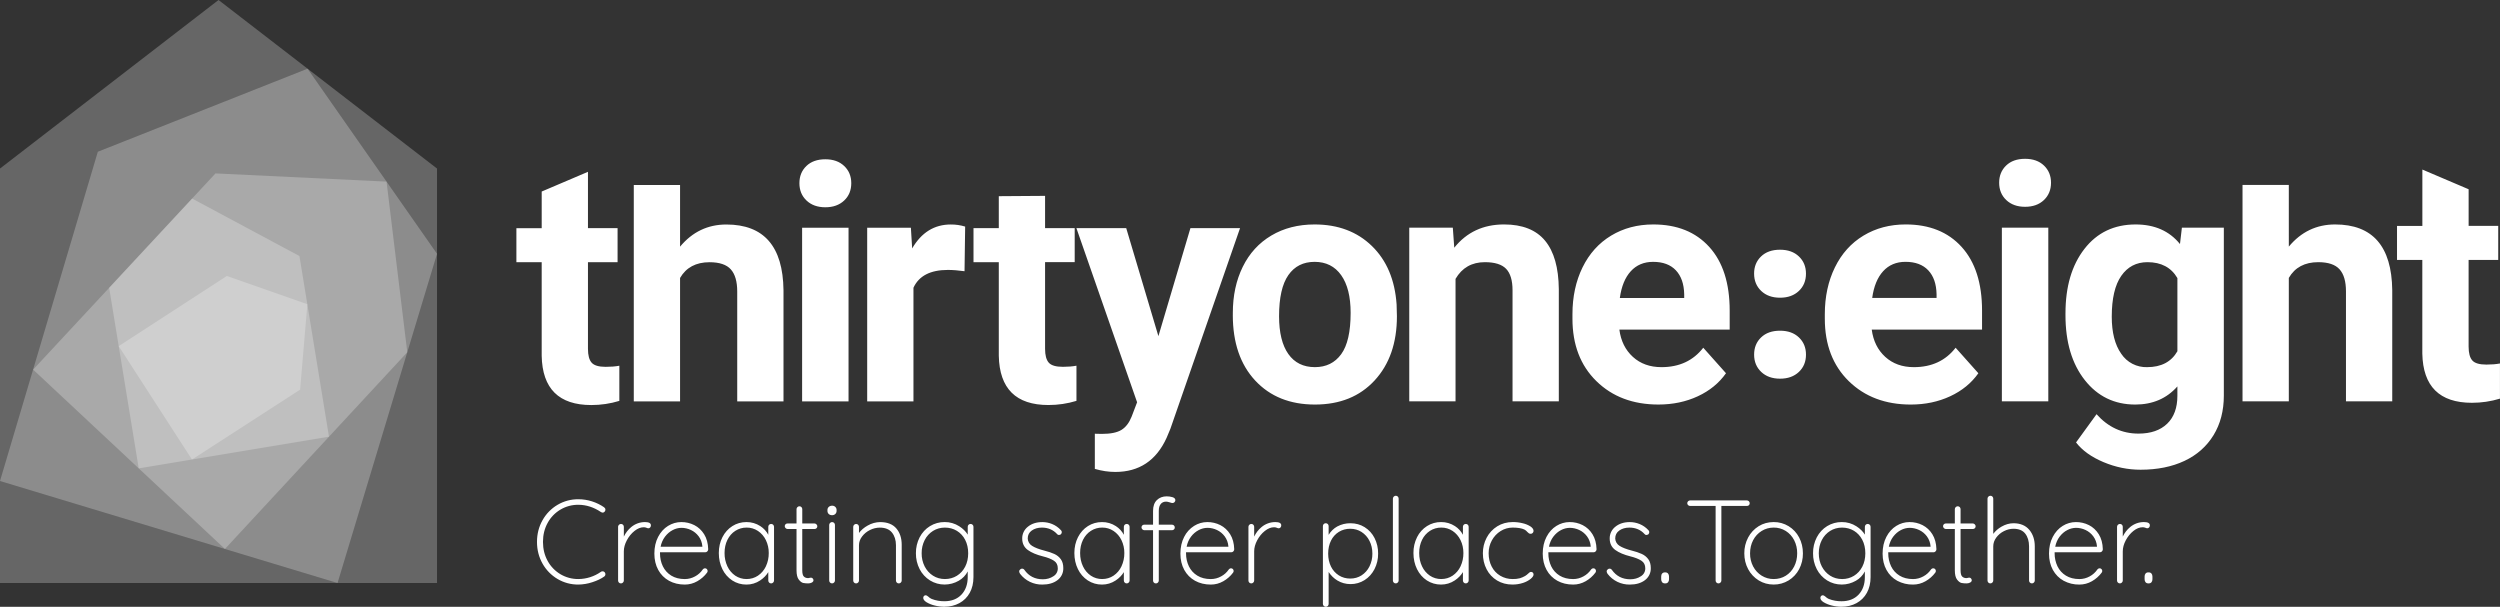
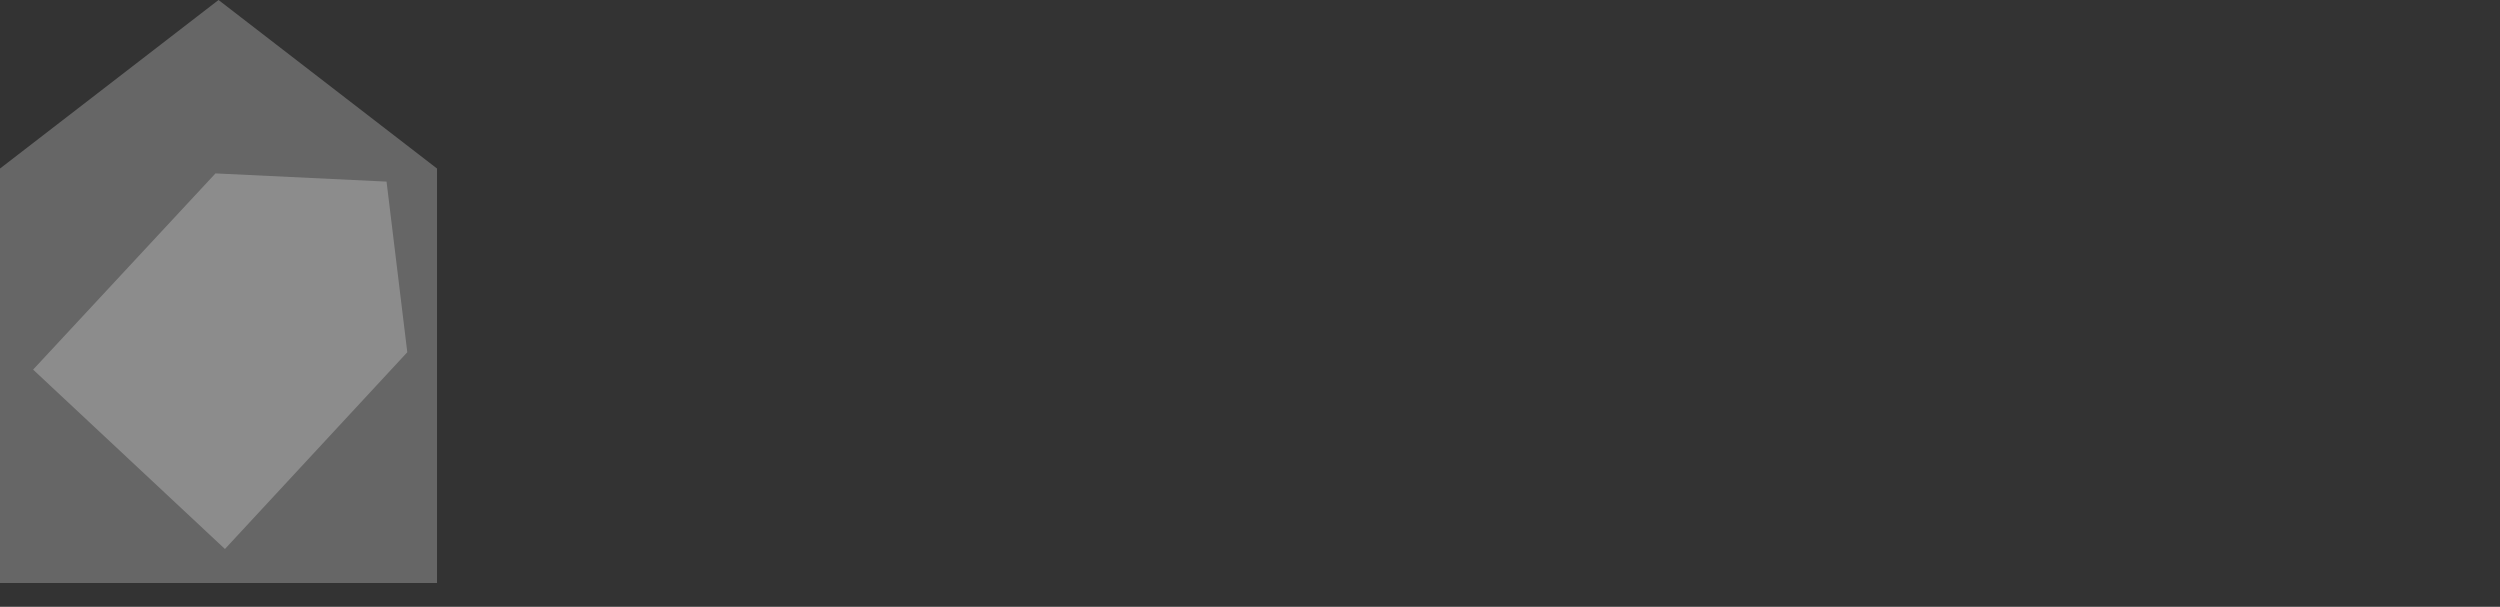
<svg xmlns="http://www.w3.org/2000/svg" width="206" height="50" viewBox="0 0 206 50" fill="none">
  <rect x="0" y="0" width="206" height="50" fill="#333333" stroke="none" />
  <path d="M0 13.888L18.006 0L36.01 13.888V48.04H0V13.888Z" fill="white" fill-opacity="0.25" />
-   <path d="M25.344 5.661L8.062 12.504L0 39.635L27.813 48.04L36.01 20.914L25.344 5.661Z" fill="white" fill-opacity="0.25" />
  <path d="M31.851 14.965L17.756 14.289L2.729 30.456L18.535 45.236L33.56 29.024L31.851 14.965Z" fill="white" fill-opacity="0.25" />
-   <path d="M15.829 16.359L8.994 23.712L11.43 38.593L27.109 35.982L24.675 21.098L15.828 16.358" fill="white" fill-opacity="0.25" />
-   <path d="M25.326 25.068L18.691 22.741L9.783 28.521L15.819 37.864L24.729 32.105L25.327 25.069" fill="white" fill-opacity="0.25" />
-   <path fill-rule="evenodd" clip-rule="evenodd" d="M165.304 13.641C164.921 14.011 164.73 14.484 164.73 15.056C164.73 15.638 164.926 16.115 165.317 16.485C165.708 16.855 166.225 17.04 166.867 17.04C167.509 17.04 168.028 16.856 168.418 16.485C168.808 16.114 169.004 15.638 169.004 15.056C169.004 14.484 168.81 14.011 168.424 13.641C168.038 13.271 167.518 13.086 166.868 13.086C166.208 13.086 165.687 13.271 165.304 13.641ZM164.954 18.76V33.071H168.78V18.76H164.954ZM203.716 29.698C203.918 29.928 204.305 30.042 204.877 30.042C205.3 30.042 205.674 30.012 205.997 29.95V32.847C205.25 33.076 204.48 33.19 203.689 33.19C201.015 33.19 199.652 31.837 199.599 29.13V21.419H197.514V18.615H199.603V13.971L203.415 15.595V18.614H205.854V21.418H203.413V28.561C203.413 29.09 203.514 29.468 203.716 29.698ZM152.337 31.404C153.651 32.691 155.357 33.335 157.449 33.335C158.637 33.335 159.719 33.107 160.695 32.653C161.671 32.199 162.445 31.566 163.017 30.755L161.143 28.653C160.317 29.72 159.169 30.253 157.7 30.253C156.751 30.253 155.965 29.972 155.345 29.407C154.725 28.842 154.353 28.092 154.231 27.157H163.321V25.597C163.321 23.331 162.759 21.581 161.638 20.346C160.517 19.111 158.98 18.494 157.027 18.494C155.726 18.494 154.567 18.801 153.551 19.414C152.535 20.027 151.75 20.899 151.196 22.032C150.642 23.165 150.365 24.451 150.365 25.887V26.258C150.365 28.401 151.023 30.117 152.337 31.404ZM155.173 22.346C155.643 21.832 156.257 21.575 157.014 21.575C157.822 21.575 158.447 21.808 158.887 22.273C159.327 22.738 159.555 23.395 159.573 24.246V24.552H154.269C154.401 23.594 154.703 22.86 155.173 22.346ZM171.759 20.506C170.717 21.846 170.196 23.614 170.196 25.81L170.195 25.809V25.968C170.195 28.19 170.726 29.973 171.785 31.318C172.844 32.663 174.232 33.335 175.947 33.335C177.38 33.335 178.537 32.837 179.417 31.84V32.607C179.417 33.603 179.137 34.372 178.573 34.915C178.009 35.458 177.222 35.729 176.211 35.729C174.856 35.729 173.705 35.195 172.755 34.129L171.066 36.457C171.576 37.118 172.328 37.658 173.322 38.077C174.316 38.496 175.336 38.705 176.383 38.705C177.763 38.705 178.969 38.462 179.998 37.978C181.027 37.494 181.825 36.788 182.393 35.862C182.961 34.936 183.244 33.848 183.244 32.595V18.76H179.788L179.63 20.109C178.759 19.033 177.541 18.495 175.975 18.495C174.207 18.495 172.801 19.166 171.759 20.506ZM174.787 29.147C174.268 28.409 174.009 27.392 174.009 26.094C174.009 24.602 174.27 23.481 174.793 22.73C175.316 21.979 176.035 21.603 176.95 21.603C178.085 21.603 178.907 22.041 179.418 22.915V28.942C178.916 29.816 178.085 30.253 176.924 30.253C176.503 30.266 176.086 30.172 175.712 29.978C175.338 29.785 175.02 29.498 174.787 29.147ZM192.411 18.495C190.881 18.495 189.61 19.104 188.599 20.32L188.598 15.241H184.784V33.071H188.598V22.9C189.099 22.036 189.909 21.603 191.026 21.603C191.843 21.603 192.428 21.799 192.78 22.192C193.132 22.585 193.308 23.19 193.308 24.011V33.071H197.121V23.905C197.077 20.299 195.507 18.495 192.411 18.495ZM144.539 29.22C144.539 29.801 144.735 30.278 145.126 30.648C145.517 31.018 146.034 31.203 146.677 31.203C147.32 31.203 147.835 31.018 148.227 30.648C148.619 30.278 148.813 29.801 148.813 29.22C148.813 28.647 148.62 28.175 148.232 27.805C147.844 27.435 147.326 27.25 146.676 27.25C146.016 27.25 145.496 27.435 145.112 27.805C144.728 28.175 144.539 28.648 144.539 29.22ZM144.538 22.547C144.538 23.129 144.734 23.605 145.125 23.976C145.516 24.347 146.033 24.531 146.676 24.531C147.319 24.531 147.834 24.346 148.226 23.976C148.618 23.606 148.812 23.129 148.812 22.547C148.812 21.974 148.619 21.502 148.231 21.132C147.843 20.762 147.325 20.577 146.675 20.577C146.015 20.577 145.495 20.762 145.111 21.132C144.727 21.502 144.537 21.975 144.537 22.547H144.538ZM136.654 33.334C137.841 33.334 138.923 33.107 139.9 32.653C140.877 32.199 141.65 31.566 142.222 30.755L140.348 28.653C139.522 29.719 138.374 30.253 136.905 30.253C135.955 30.253 135.17 29.972 134.55 29.407C133.93 28.842 133.558 28.093 133.436 27.158H142.526V25.598C142.526 23.332 141.964 21.582 140.843 20.347C139.722 19.112 138.185 18.495 136.232 18.495C134.93 18.495 133.771 18.802 132.756 19.415C131.741 20.028 130.955 20.901 130.401 22.033C129.847 23.165 129.57 24.452 129.57 25.889V26.259C129.57 28.402 130.227 30.117 131.542 31.405C132.857 32.693 134.562 33.334 136.654 33.334ZM136.219 21.577C137.028 21.577 137.652 21.809 138.092 22.275C138.532 22.741 138.761 23.397 138.778 24.248V24.554H133.474C133.606 23.597 133.907 22.862 134.378 22.348C134.849 21.834 135.462 21.577 136.218 21.577H136.219ZM116.123 18.76V33.071H119.936V22.979C120.472 22.062 121.278 21.603 122.351 21.603C123.168 21.603 123.754 21.786 124.105 22.152C124.456 22.518 124.633 23.107 124.633 23.917V33.07H128.446V23.825C128.429 22.052 128.05 20.721 127.312 19.831C126.574 18.941 125.447 18.494 123.934 18.494C122.219 18.494 120.851 19.134 119.831 20.412L119.712 18.759L116.123 18.76ZM101.583 25.956C101.583 28.23 102.196 30.029 103.423 31.351C104.65 32.673 106.292 33.335 108.351 33.335C110.41 33.335 112.05 32.672 113.272 31.345C114.494 30.018 115.106 28.256 115.106 26.061L115.08 25.083C114.939 23.054 114.26 21.45 113.042 20.268C111.824 19.086 110.251 18.495 108.326 18.495C106.971 18.495 105.781 18.8 104.757 19.408C103.733 20.016 102.947 20.876 102.402 21.988C101.857 23.1 101.585 24.364 101.585 25.784V25.956H101.583ZM105.395 26.055C105.395 24.527 105.65 23.399 106.16 22.669C106.67 21.939 107.391 21.577 108.324 21.577C109.265 21.577 109.995 21.944 110.514 22.676C111.033 23.408 111.292 24.443 111.292 25.776C111.292 27.339 111.032 28.476 110.514 29.186C109.996 29.896 109.274 30.252 108.35 30.252C107.4 30.252 106.67 29.893 106.16 29.172C105.65 28.451 105.395 27.413 105.395 26.053V26.055ZM92.8 18.797H88.696L93.697 33.147L93.248 34.324C93.046 34.835 92.767 35.201 92.41 35.422C92.053 35.643 91.515 35.753 90.794 35.753L90.214 35.74V38.637C90.786 38.804 91.349 38.888 91.903 38.888C93.865 38.888 95.272 37.953 96.125 36.084L96.441 35.33L102.18 18.798H98.091L95.452 27.699L92.8 18.797ZM82.301 16.166V18.799H80.216V21.603H82.301V29.314C82.354 32.022 83.717 33.374 86.391 33.374C87.183 33.374 87.952 33.26 88.7 33.031V30.134C88.375 30.196 88.001 30.226 87.578 30.226C87.006 30.226 86.619 30.112 86.417 29.882C86.215 29.652 86.114 29.274 86.114 28.745V21.602H88.555V18.798H86.114V16.139L82.301 16.166ZM79.529 18.67C79.144 18.553 78.744 18.495 78.342 18.498C76.988 18.498 75.928 19.155 75.162 20.469L75.057 18.763H71.456V33.074H75.269V23.71C75.718 22.731 76.663 22.242 78.105 22.242C78.501 22.242 78.959 22.278 79.477 22.348L79.529 18.67ZM65.871 15.095C65.871 15.677 66.067 16.153 66.458 16.524C66.849 16.895 67.366 17.079 68.008 17.079C68.65 17.079 69.166 16.894 69.559 16.524C69.952 16.154 70.145 15.677 70.145 15.095C70.145 14.522 69.952 14.05 69.564 13.68C69.176 13.31 68.658 13.125 68.008 13.125C67.348 13.125 66.827 13.31 66.444 13.68C66.061 14.05 65.871 14.523 65.871 15.095ZM69.92 18.763H66.094V33.074H69.92V18.763ZM56.037 15.245H52.224V33.074H56.037V22.904C56.538 22.04 57.348 21.607 58.465 21.607C59.283 21.607 59.868 21.804 60.219 22.196C60.57 22.588 60.747 23.194 60.747 24.015V33.075H64.56V23.909C64.516 20.303 62.946 18.499 59.85 18.499C58.32 18.499 57.049 19.108 56.037 20.324V15.245ZM48.448 14.156V14.158L44.636 15.782V18.801H42.551V21.605H44.635V29.316C44.687 32.023 46.051 33.376 48.724 33.376C49.516 33.376 50.286 33.262 51.034 33.033V30.136C50.708 30.197 50.334 30.228 49.912 30.228C49.34 30.228 48.953 30.113 48.751 29.884C48.549 29.655 48.448 29.276 48.448 28.747V21.604H50.888V18.8H48.448V14.158L48.449 14.158L48.448 14.156ZM47.649 41.594C47.135 41.59 46.629 41.726 46.186 41.988C45.742 42.25 45.377 42.626 45.13 43.079C44.872 43.542 44.741 44.072 44.741 44.653C44.741 45.234 44.872 45.764 45.13 46.227C45.377 46.679 45.742 47.056 46.186 47.319C46.629 47.58 47.135 47.716 47.649 47.713C48.315 47.711 48.964 47.505 49.509 47.123C49.549 47.092 49.599 47.075 49.649 47.077C49.727 47.077 49.791 47.109 49.838 47.172C49.869 47.211 49.885 47.259 49.885 47.314C49.885 47.393 49.853 47.457 49.79 47.504C49.537 47.686 49.208 47.844 48.811 47.973C48.436 48.098 48.044 48.164 47.648 48.168C47.049 48.172 46.459 48.013 45.943 47.709C45.426 47.404 44.999 46.967 44.706 46.444C44.402 45.91 44.248 45.307 44.248 44.653C44.248 43.999 44.402 43.396 44.706 42.862C44.999 42.338 45.426 41.901 45.943 41.597C46.459 41.292 47.049 41.133 47.648 41.138C48.033 41.137 48.415 41.196 48.782 41.313C49.146 41.43 49.482 41.594 49.779 41.801C49.85 41.856 49.885 41.92 49.885 41.992C49.885 42.053 49.869 42.105 49.837 42.145C49.791 42.207 49.73 42.239 49.658 42.239C49.625 42.239 49.582 42.225 49.523 42.196C48.933 41.796 48.304 41.594 47.649 41.594ZM52.02 43.424C52.337 43.162 52.736 43.018 53.148 43.019C53.471 43.019 53.635 43.109 53.635 43.286C53.635 43.354 53.618 43.41 53.577 43.459C53.536 43.508 53.483 43.533 53.418 43.533C53.364 43.526 53.312 43.51 53.263 43.486C53.193 43.459 53.118 43.445 53.043 43.446C52.792 43.446 52.539 43.546 52.282 43.75C52.025 43.954 51.812 44.216 51.649 44.526C51.486 44.836 51.404 45.139 51.404 45.426V47.836C51.404 47.899 51.38 47.955 51.333 48.002C51.286 48.049 51.23 48.073 51.167 48.073C51.097 48.073 51.037 48.048 50.995 48.001C50.953 47.954 50.931 47.898 50.931 47.836V43.411C50.931 43.395 50.932 43.38 50.935 43.365C50.938 43.35 50.943 43.334 50.949 43.32C50.962 43.291 50.98 43.265 51.002 43.244C51.049 43.197 51.105 43.173 51.168 43.173C51.238 43.173 51.297 43.198 51.34 43.245C51.383 43.292 51.405 43.348 51.405 43.41V44.215C51.55 43.909 51.76 43.639 52.02 43.424ZM56.933 43.672C56.685 43.554 56.414 43.493 56.139 43.493L56.14 43.494C55.894 43.498 55.652 43.561 55.434 43.677C55.194 43.798 54.979 43.982 54.795 44.223C54.613 44.468 54.49 44.752 54.434 45.053H57.875V45.011C57.844 44.697 57.743 44.422 57.571 44.194C57.399 43.966 57.186 43.791 56.933 43.672ZM58.212 45.487C58.183 45.501 58.152 45.508 58.12 45.508L58.119 45.509H54.384V45.59C54.384 45.98 54.464 46.344 54.62 46.665C54.773 46.982 55.014 47.249 55.315 47.432C55.621 47.62 55.995 47.715 56.427 47.715C56.724 47.715 57.017 47.639 57.276 47.494C57.526 47.36 57.74 47.168 57.9 46.935C57.955 46.863 58.022 46.828 58.1 46.828C58.157 46.828 58.207 46.85 58.248 46.895C58.288 46.938 58.308 46.99 58.308 47.045C58.308 47.1 58.292 47.148 58.26 47.188C58.047 47.473 57.779 47.71 57.459 47.893C57.139 48.076 56.792 48.169 56.427 48.169C55.94 48.169 55.502 48.063 55.126 47.855C54.75 47.648 54.442 47.337 54.238 46.96C54.027 46.576 53.92 46.125 53.92 45.618C53.92 45.099 54.023 44.637 54.228 44.243C54.433 43.849 54.708 43.543 55.047 43.334C55.386 43.125 55.755 43.019 56.138 43.019C56.511 43.016 56.878 43.101 57.211 43.269C57.541 43.436 57.813 43.69 58.022 44.023C58.231 44.356 58.343 44.772 58.356 45.26C58.356 45.324 58.334 45.38 58.287 45.431C58.266 45.455 58.241 45.474 58.212 45.487ZM60.587 47.436C60.864 47.62 61.191 47.717 61.524 47.713C61.866 47.713 62.179 47.619 62.456 47.435C62.74 47.243 62.965 46.977 63.109 46.667C63.27 46.323 63.35 45.947 63.345 45.568C63.349 45.201 63.268 44.838 63.109 44.508C62.963 44.201 62.738 43.939 62.456 43.75C62.18 43.566 61.855 43.469 61.524 43.473C61.194 43.469 60.869 43.562 60.591 43.741C60.314 43.919 60.096 44.168 59.939 44.485C59.782 44.802 59.703 45.166 59.703 45.569C59.698 45.948 59.779 46.324 59.939 46.668C60.082 46.977 60.306 47.243 60.587 47.436ZM63.543 43.173C63.613 43.173 63.671 43.197 63.715 43.245C63.757 43.292 63.78 43.348 63.78 43.41V47.836C63.78 47.899 63.756 47.955 63.709 48.002C63.662 48.049 63.606 48.073 63.543 48.073C63.472 48.073 63.413 48.048 63.371 48.001C63.33 47.956 63.307 47.897 63.307 47.836V47.142C63.145 47.409 62.92 47.639 62.635 47.829C62.301 48.053 61.907 48.172 61.505 48.169C61.091 48.173 60.684 48.055 60.337 47.829C59.986 47.597 59.705 47.275 59.523 46.896C59.329 46.503 59.23 46.056 59.23 45.57C59.23 45.09 59.329 44.651 59.528 44.263C59.727 43.875 60.002 43.568 60.347 43.349C60.692 43.13 61.082 43.019 61.505 43.019C61.913 43.014 62.313 43.131 62.654 43.354C62.929 43.531 63.154 43.777 63.307 44.067V43.41C63.307 43.347 63.327 43.293 63.371 43.245C63.415 43.197 63.473 43.173 63.543 43.173ZM66.107 43.134H67.121L67.12 43.135C67.177 43.135 67.229 43.159 67.276 43.206C67.323 43.253 67.347 43.306 67.347 43.363C67.348 43.393 67.343 43.423 67.332 43.451C67.321 43.479 67.304 43.504 67.283 43.525C67.261 43.547 67.236 43.563 67.208 43.574C67.18 43.585 67.15 43.591 67.12 43.59H66.106V46.978C66.106 47.246 66.149 47.423 66.241 47.509C66.333 47.595 66.447 47.637 66.591 47.637C66.606 47.637 66.637 47.633 66.69 47.619C66.733 47.606 66.777 47.599 66.822 47.598C66.879 47.598 66.93 47.621 66.97 47.665C67.009 47.705 67.03 47.76 67.03 47.816C67.03 47.891 66.983 47.954 66.891 48.004C66.802 48.05 66.702 48.074 66.601 48.072C66.463 48.074 66.324 48.062 66.188 48.037C66.068 48.012 65.945 47.919 65.821 47.761C65.697 47.603 65.634 47.346 65.634 46.996V43.589H64.89C64.833 43.589 64.781 43.565 64.734 43.518C64.687 43.471 64.663 43.418 64.663 43.361C64.662 43.331 64.667 43.301 64.678 43.273C64.689 43.245 64.706 43.219 64.727 43.198C64.749 43.177 64.774 43.16 64.802 43.149C64.83 43.138 64.86 43.133 64.89 43.134H65.634V41.954C65.634 41.891 65.658 41.835 65.705 41.788C65.752 41.741 65.808 41.717 65.871 41.717C65.941 41.717 66.001 41.742 66.043 41.789C66.085 41.836 66.107 41.892 66.107 41.954V43.134ZM68.293 41.767C68.365 41.702 68.459 41.669 68.572 41.669C68.673 41.669 68.76 41.702 68.829 41.768C68.863 41.8 68.89 41.84 68.908 41.883C68.926 41.927 68.935 41.974 68.934 42.022V42.099C68.935 42.146 68.926 42.193 68.908 42.237C68.89 42.28 68.863 42.32 68.829 42.353C68.793 42.386 68.752 42.412 68.706 42.429C68.66 42.446 68.612 42.453 68.563 42.452C68.449 42.452 68.357 42.419 68.287 42.353C68.217 42.287 68.182 42.201 68.182 42.099V42.022C68.181 41.974 68.19 41.926 68.209 41.882C68.228 41.838 68.257 41.798 68.293 41.767ZM68.397 43.09C68.444 43.043 68.5 43.019 68.563 43.019C68.633 43.019 68.692 43.044 68.735 43.091C68.778 43.138 68.8 43.194 68.8 43.256V47.835C68.8 47.898 68.776 47.954 68.729 48.001C68.682 48.048 68.626 48.072 68.563 48.072C68.492 48.072 68.434 48.047 68.391 48C68.348 47.953 68.326 47.897 68.326 47.835V43.256C68.326 43.193 68.35 43.137 68.397 43.09ZM71.498 43.304C71.813 43.122 72.17 43.023 72.534 43.019L72.535 43.021C73.116 43.021 73.563 43.198 73.857 43.542C74.151 43.886 74.3 44.339 74.3 44.887V47.837C74.3 47.9 74.276 47.956 74.229 48.003C74.182 48.05 74.126 48.074 74.063 48.074C73.992 48.074 73.933 48.049 73.891 48.002C73.85 47.957 73.827 47.898 73.827 47.837V44.926C73.827 44.501 73.712 44.146 73.495 43.879C73.278 43.612 72.941 43.476 72.496 43.476C72.214 43.478 71.936 43.545 71.684 43.674C71.427 43.798 71.203 43.982 71.031 44.211C70.864 44.433 70.78 44.674 70.78 44.926V47.837C70.78 47.9 70.756 47.956 70.709 48.003C70.662 48.05 70.606 48.074 70.543 48.074C70.472 48.074 70.414 48.049 70.371 48.002C70.328 47.955 70.306 47.899 70.306 47.837V43.412C70.306 43.38 70.312 43.349 70.324 43.321C70.337 43.292 70.355 43.266 70.377 43.245C70.424 43.198 70.48 43.174 70.543 43.174C70.613 43.174 70.672 43.199 70.715 43.246C70.758 43.293 70.78 43.349 70.78 43.411V43.915C70.962 43.673 71.203 43.468 71.498 43.304ZM76.88 47.436C77.169 47.62 77.499 47.713 77.861 47.713C78.223 47.713 78.553 47.624 78.843 47.446C79.133 47.268 79.363 47.018 79.529 46.697C79.695 46.376 79.779 46.003 79.779 45.589C79.779 45.175 79.695 44.802 79.529 44.482C79.374 44.174 79.137 43.917 78.843 43.738C78.553 43.563 78.222 43.474 77.861 43.474C77.5 43.474 77.17 43.566 76.88 43.747C76.587 43.931 76.35 44.192 76.194 44.501C76.024 44.838 75.938 45.211 75.944 45.589C75.938 45.966 76.024 46.339 76.194 46.677C76.359 46.996 76.591 47.252 76.88 47.436ZM79.805 43.244C79.849 43.196 79.907 43.172 79.977 43.172L79.976 43.173C80.046 43.173 80.105 43.198 80.148 43.245C80.191 43.292 80.213 43.348 80.213 43.41V47.551C80.213 48.045 80.111 48.479 79.909 48.845C79.713 49.205 79.416 49.501 79.055 49.697C78.691 49.895 78.27 49.996 77.803 49.996C77.536 49.995 77.271 49.96 77.013 49.893C76.78 49.838 76.557 49.749 76.351 49.628C76.168 49.514 76.075 49.393 76.075 49.268C76.075 49.205 76.093 49.155 76.13 49.113C76.167 49.071 76.219 49.05 76.283 49.05C76.333 49.05 76.397 49.084 76.484 49.157C76.566 49.24 76.663 49.307 76.771 49.353C77.106 49.483 77.463 49.547 77.822 49.542C78.409 49.542 78.88 49.359 79.223 48.997C79.566 48.635 79.74 48.149 79.74 47.553V47.085C79.574 47.406 79.318 47.673 79.003 47.852C78.65 48.056 78.25 48.164 77.842 48.166C77.414 48.17 76.994 48.052 76.631 47.827C76.269 47.6 75.974 47.279 75.779 46.899C75.571 46.493 75.465 46.042 75.471 45.586C75.465 45.13 75.571 44.679 75.779 44.274C75.984 43.884 76.271 43.573 76.632 43.351C76.996 43.128 77.416 43.012 77.843 43.017C78.269 43.014 78.687 43.135 79.045 43.366C79.347 43.561 79.581 43.791 79.741 44.054V43.409C79.741 43.346 79.761 43.292 79.805 43.244ZM86.065 45.373C86.392 45.456 86.668 45.549 86.885 45.65H86.883C87.095 45.745 87.279 45.895 87.415 46.084C87.549 46.27 87.616 46.516 87.616 46.813C87.622 47.005 87.581 47.197 87.497 47.37C87.412 47.543 87.287 47.693 87.132 47.808C86.815 48.048 86.397 48.169 85.889 48.169C85.536 48.175 85.186 48.098 84.867 47.945C84.549 47.791 84.271 47.565 84.056 47.285C84.011 47.223 83.984 47.15 83.979 47.074C83.979 47.014 84.011 46.96 84.074 46.913C84.11 46.877 84.159 46.856 84.216 46.856C84.294 46.856 84.358 46.888 84.405 46.951C84.767 47.47 85.279 47.733 85.927 47.733C86.257 47.733 86.549 47.65 86.797 47.485C86.91 47.418 87.004 47.323 87.068 47.208C87.132 47.093 87.165 46.964 87.162 46.833C87.162 46.551 87.059 46.345 86.846 46.205C86.627 46.061 86.321 45.94 85.937 45.845C85.414 45.715 84.997 45.54 84.696 45.322C84.387 45.099 84.23 44.78 84.23 44.375C84.227 44.187 84.268 44.002 84.349 43.833C84.43 43.663 84.55 43.516 84.698 43.401C85.007 43.148 85.407 43.02 85.89 43.02C86.164 43.021 86.436 43.074 86.69 43.177C86.965 43.289 87.212 43.461 87.413 43.68C87.464 43.724 87.492 43.775 87.492 43.845C87.492 43.915 87.465 43.978 87.412 44.031L87.4 44.039C87.256 44.111 87.174 44.09 87.106 44.008C86.784 43.654 86.361 43.474 85.851 43.474C85.522 43.474 85.239 43.557 85.016 43.717C84.793 43.877 84.684 44.092 84.684 44.375C84.689 44.497 84.725 44.617 84.788 44.722C84.851 44.828 84.939 44.916 85.044 44.979C85.274 45.126 85.617 45.259 86.065 45.373ZM89.886 47.436C90.163 47.62 90.49 47.717 90.823 47.713L90.824 47.712C91.166 47.712 91.479 47.619 91.756 47.435C92.04 47.243 92.265 46.977 92.409 46.667C92.569 46.323 92.65 45.947 92.645 45.568C92.649 45.201 92.568 44.838 92.409 44.508C92.263 44.201 92.038 43.939 91.756 43.75C91.48 43.566 91.156 43.469 90.824 43.473C90.494 43.469 90.169 43.562 89.891 43.741C89.613 43.919 89.395 44.168 89.238 44.485C89.081 44.802 89.002 45.166 89.002 45.569C89.002 45.972 89.081 46.342 89.238 46.668C89.381 46.977 89.605 47.243 89.886 47.436ZM92.842 43.173C92.912 43.173 92.97 43.197 93.014 43.245H93.015C93.057 43.292 93.079 43.348 93.079 43.41V47.836C93.079 47.899 93.055 47.955 93.008 48.002C92.961 48.049 92.905 48.073 92.842 48.073C92.771 48.073 92.713 48.048 92.67 48.001C92.627 47.954 92.605 47.899 92.605 47.836V47.142C92.443 47.409 92.218 47.639 91.933 47.829C91.599 48.053 91.205 48.172 90.803 48.169C90.389 48.173 89.982 48.055 89.635 47.829C89.284 47.597 89.003 47.275 88.821 46.896C88.627 46.503 88.528 46.056 88.528 45.57C88.528 45.09 88.627 44.651 88.826 44.263C89.025 43.875 89.3 43.568 89.645 43.349C89.99 43.13 90.38 43.019 90.803 43.019C91.211 43.014 91.611 43.131 91.952 43.354C92.228 43.531 92.453 43.777 92.605 44.067V43.41C92.605 43.347 92.626 43.293 92.67 43.245C92.714 43.197 92.772 43.173 92.842 43.173ZM96.093 41.334C95.906 41.334 95.761 41.395 95.65 41.521L95.651 41.524C95.54 41.65 95.484 41.844 95.484 42.102V43.234H96.574C96.604 43.233 96.634 43.239 96.661 43.25C96.689 43.261 96.714 43.278 96.735 43.3C96.757 43.321 96.773 43.346 96.785 43.374C96.796 43.402 96.802 43.431 96.801 43.462C96.802 43.481 96.8 43.5 96.796 43.518C96.793 43.529 96.79 43.539 96.786 43.55C96.775 43.578 96.758 43.603 96.737 43.624C96.716 43.646 96.69 43.662 96.662 43.673C96.634 43.684 96.604 43.69 96.574 43.689H95.484V47.838C95.484 47.901 95.46 47.957 95.413 48.004C95.366 48.051 95.31 48.075 95.247 48.075C95.176 48.075 95.117 48.05 95.075 48.003C95.034 47.958 95.011 47.899 95.011 47.838V43.689H94.286C94.23 43.689 94.177 43.666 94.13 43.618C94.083 43.57 94.059 43.518 94.059 43.461C94.059 43.39 94.081 43.334 94.126 43.293C94.17 43.253 94.227 43.231 94.286 43.233H95.011V42.101C95.011 41.711 95.117 41.41 95.327 41.206C95.537 41.002 95.808 40.899 96.132 40.899C96.291 40.898 96.448 40.919 96.601 40.963C96.766 41.011 96.849 41.095 96.849 41.213C96.849 41.244 96.843 41.274 96.831 41.303C96.818 41.331 96.8 41.357 96.778 41.379C96.684 41.473 96.578 41.466 96.404 41.399C96.264 41.356 96.158 41.334 96.093 41.334ZM100.277 43.672C100.029 43.554 99.758 43.493 99.483 43.493V43.494C99.237 43.498 98.995 43.561 98.777 43.677C98.526 43.808 98.307 43.995 98.138 44.223C97.964 44.452 97.842 44.731 97.777 45.053H101.218V45.011C101.194 44.715 101.089 44.433 100.914 44.194C100.743 43.966 100.53 43.791 100.277 43.672ZM101.556 45.487C101.527 45.501 101.496 45.508 101.464 45.508L97.729 45.509V45.59C97.729 45.98 97.808 46.342 97.965 46.665C98.117 46.983 98.359 47.249 98.66 47.432C98.965 47.62 99.339 47.715 99.771 47.715C100.068 47.715 100.361 47.639 100.62 47.494C100.87 47.361 101.084 47.169 101.244 46.935C101.299 46.863 101.366 46.828 101.444 46.828C101.501 46.828 101.551 46.85 101.592 46.895C101.632 46.938 101.652 46.99 101.652 47.045C101.652 47.1 101.636 47.148 101.604 47.188C101.388 47.475 101.116 47.715 100.803 47.893C100.483 48.076 100.136 48.169 99.771 48.169C99.285 48.169 98.849 48.064 98.471 47.855C98.093 47.646 97.794 47.344 97.583 46.96C97.372 46.576 97.265 46.125 97.265 45.618C97.265 45.099 97.369 44.637 97.573 44.243C97.758 43.87 98.041 43.556 98.392 43.334C98.719 43.128 99.096 43.019 99.482 43.019C99.855 43.016 100.222 43.101 100.555 43.269C100.885 43.436 101.157 43.69 101.366 44.023C101.575 44.356 101.687 44.772 101.7 45.26C101.7 45.324 101.678 45.38 101.631 45.431C101.61 45.455 101.585 45.474 101.556 45.487ZM103.959 43.424C104.277 43.161 104.676 43.018 105.088 43.019C105.411 43.019 105.575 43.109 105.575 43.286C105.575 43.354 105.558 43.41 105.517 43.459C105.476 43.508 105.423 43.533 105.358 43.533C105.304 43.526 105.251 43.51 105.202 43.486C105.132 43.459 105.058 43.445 104.983 43.446C104.732 43.446 104.479 43.546 104.222 43.75C103.965 43.954 103.752 44.216 103.589 44.526C103.426 44.836 103.344 45.139 103.344 45.426V47.836C103.344 47.899 103.32 47.955 103.273 48.002C103.226 48.049 103.17 48.073 103.107 48.073C103.037 48.073 102.977 48.048 102.935 48.001C102.893 47.954 102.871 47.898 102.871 47.836V43.411C102.871 43.379 102.877 43.349 102.889 43.32C102.902 43.291 102.919 43.265 102.942 43.244C102.989 43.197 103.045 43.173 103.108 43.173C103.178 43.173 103.238 43.198 103.28 43.245C103.322 43.292 103.344 43.348 103.344 43.41V44.215C103.492 43.905 103.698 43.64 103.959 43.424ZM112.19 43.833C111.916 43.658 111.604 43.57 111.262 43.57C110.93 43.565 110.603 43.654 110.319 43.828C110.039 44.003 109.815 44.254 109.672 44.552C109.519 44.862 109.441 45.221 109.441 45.617C109.441 46.013 109.519 46.372 109.672 46.682C109.816 46.98 110.04 47.233 110.32 47.411C110.597 47.586 110.914 47.674 111.263 47.674C111.605 47.674 111.917 47.585 112.191 47.411C112.471 47.23 112.696 46.976 112.843 46.677C113.007 46.347 113.089 45.984 113.084 45.617C113.084 45.228 113.003 44.873 112.843 44.563C112.695 44.265 112.469 44.013 112.19 43.833ZM111.281 43.115C111.711 43.115 112.104 43.224 112.449 43.44C112.797 43.658 113.078 43.967 113.263 44.334C113.463 44.731 113.564 45.172 113.557 45.617C113.563 46.061 113.461 46.5 113.259 46.896C113.061 47.278 112.786 47.582 112.441 47.8C112.095 48.019 111.693 48.133 111.283 48.13C110.891 48.13 110.528 48.03 110.202 47.834C109.918 47.663 109.675 47.428 109.48 47.132V49.762C109.48 49.825 109.46 49.879 109.416 49.927C109.372 49.975 109.314 49.999 109.244 49.999C109.181 49.999 109.125 49.975 109.078 49.928C109.055 49.906 109.038 49.88 109.025 49.851C109.013 49.823 109.007 49.792 109.007 49.761V43.351C109.007 43.288 109.027 43.234 109.071 43.186C109.115 43.138 109.173 43.114 109.243 43.114C109.313 43.114 109.372 43.139 109.415 43.186C109.458 43.233 109.479 43.289 109.479 43.351V44.071C109.664 43.771 109.901 43.541 110.183 43.385C110.52 43.203 110.898 43.11 111.281 43.115ZM114.846 40.921C114.893 40.874 114.949 40.85 115.012 40.85C115.082 40.85 115.141 40.875 115.184 40.922C115.227 40.969 115.248 41.025 115.248 41.087V47.835C115.248 47.898 115.224 47.954 115.177 48.001C115.13 48.048 115.074 48.072 115.011 48.072C114.941 48.072 114.881 48.047 114.839 48C114.797 47.953 114.775 47.897 114.775 47.835V41.087C114.775 41.024 114.799 40.968 114.846 40.921ZM117.825 47.436C118.102 47.62 118.429 47.717 118.762 47.713L118.763 47.712C119.105 47.712 119.418 47.619 119.695 47.435C119.979 47.243 120.204 46.977 120.348 46.667C120.508 46.323 120.589 45.947 120.584 45.568C120.584 45.185 120.504 44.826 120.348 44.508C120.192 44.19 119.971 43.934 119.695 43.75C119.419 43.566 119.094 43.469 118.763 43.473C118.433 43.469 118.108 43.562 117.83 43.741C117.548 43.924 117.322 44.181 117.177 44.485C117.02 44.801 116.941 45.166 116.941 45.569C116.941 45.972 117.02 46.342 117.177 46.668C117.32 46.977 117.544 47.243 117.825 47.436ZM120.609 43.244C120.653 43.196 120.711 43.172 120.781 43.172L120.782 43.173C120.852 43.173 120.912 43.198 120.954 43.245C120.996 43.292 121.018 43.348 121.018 43.41V47.835C121.018 47.898 120.994 47.954 120.947 48.001C120.9 48.048 120.844 48.072 120.781 48.072C120.711 48.072 120.651 48.047 120.609 48C120.567 47.953 120.545 47.897 120.545 47.835V47.141C120.383 47.408 120.158 47.638 119.873 47.828C119.539 48.052 119.145 48.17 118.743 48.168C118.328 48.172 117.922 48.054 117.574 47.828C117.229 47.603 116.955 47.288 116.761 46.895C116.567 46.502 116.468 46.056 116.468 45.569C116.462 45.115 116.564 44.667 116.766 44.262C116.951 43.888 117.234 43.572 117.585 43.348C117.931 43.129 118.333 43.014 118.743 43.018C119.151 43.013 119.551 43.13 119.892 43.353C120.167 43.53 120.392 43.776 120.545 44.066V43.409C120.545 43.346 120.565 43.292 120.609 43.244ZM124.647 43.473C124.297 43.472 123.953 43.57 123.656 43.756C123.352 43.945 123.102 44.21 122.931 44.525C122.753 44.848 122.663 45.206 122.663 45.588C122.663 45.99 122.748 46.359 122.913 46.681C123.078 47.003 123.315 47.258 123.617 47.439C123.929 47.623 124.285 47.718 124.647 47.713C124.847 47.718 125.046 47.696 125.24 47.647C125.384 47.604 125.529 47.54 125.674 47.458C125.768 47.399 125.855 47.33 125.934 47.253C125.967 47.219 126.002 47.19 126.036 47.166C126.075 47.138 126.116 47.124 126.157 47.124C126.221 47.124 126.273 47.146 126.31 47.187C126.347 47.228 126.365 47.28 126.365 47.342C126.365 47.447 126.287 47.564 126.128 47.699C125.941 47.846 125.73 47.958 125.503 48.03C125.218 48.124 124.919 48.17 124.618 48.167C124.15 48.167 123.727 48.055 123.359 47.833C122.991 47.611 122.693 47.291 122.497 46.909C122.293 46.519 122.189 46.074 122.189 45.587C122.186 45.143 122.292 44.706 122.497 44.313C122.698 43.926 122.999 43.601 123.368 43.371C123.742 43.136 124.176 43.017 124.656 43.017C124.93 43.016 125.204 43.049 125.47 43.115C125.696 43.165 125.912 43.254 126.109 43.377C126.278 43.491 126.364 43.615 126.364 43.746C126.364 43.809 126.343 43.862 126.299 43.911C126.255 43.96 126.204 43.984 126.137 43.984C126.07 43.984 126.015 43.97 125.983 43.948C125.937 43.914 125.895 43.877 125.856 43.836C125.788 43.752 125.703 43.683 125.608 43.632C125.385 43.527 125.062 43.473 124.647 43.473ZM130.133 43.672C129.885 43.554 129.614 43.493 129.339 43.493V43.494C129.093 43.498 128.851 43.561 128.633 43.677C128.393 43.798 128.178 43.982 127.994 44.223C127.82 44.452 127.698 44.731 127.633 45.053H131.074V45.011C131.05 44.715 130.945 44.433 130.77 44.194C130.599 43.966 130.386 43.791 130.133 43.672ZM131.412 45.487C131.383 45.501 131.352 45.508 131.32 45.508L127.585 45.509V45.59C127.582 45.961 127.662 46.329 127.821 46.665C127.974 46.982 128.215 47.249 128.516 47.432C128.821 47.62 129.195 47.715 129.627 47.715C129.924 47.715 130.217 47.639 130.476 47.494C130.726 47.36 130.94 47.168 131.1 46.935C131.156 46.863 131.222 46.828 131.301 46.828C131.358 46.828 131.408 46.85 131.449 46.895C131.487 46.935 131.508 46.989 131.508 47.045C131.508 47.1 131.492 47.148 131.46 47.188C131.244 47.475 130.972 47.715 130.659 47.893C130.339 48.076 129.992 48.169 129.627 48.169C129.14 48.169 128.703 48.064 128.326 47.855C127.951 47.647 127.643 47.337 127.439 46.96C127.228 46.576 127.121 46.125 127.121 45.618C127.121 45.099 127.225 44.637 127.429 44.243C127.633 43.849 127.909 43.543 128.248 43.334C128.575 43.128 128.952 43.019 129.338 43.019C129.71 43.016 130.078 43.102 130.411 43.269C130.746 43.44 131.026 43.701 131.222 44.023C131.431 44.356 131.543 44.772 131.556 45.26C131.556 45.324 131.534 45.38 131.487 45.431C131.466 45.455 131.441 45.474 131.412 45.487ZM134.475 45.373C134.756 45.44 135.031 45.533 135.295 45.65H135.292C135.504 45.746 135.687 45.895 135.824 46.084C135.958 46.27 136.025 46.516 136.025 46.813C136.031 47.005 135.99 47.197 135.906 47.37C135.821 47.543 135.696 47.693 135.541 47.808C135.224 48.048 134.806 48.169 134.298 48.169C133.945 48.175 133.595 48.098 133.276 47.945C132.958 47.791 132.68 47.565 132.465 47.285C132.42 47.223 132.393 47.15 132.388 47.074C132.388 47.014 132.42 46.96 132.483 46.913C132.519 46.877 132.568 46.856 132.625 46.856C132.703 46.856 132.767 46.888 132.814 46.951C133.176 47.47 133.687 47.733 134.336 47.733C134.666 47.733 134.958 47.65 135.206 47.485C135.319 47.418 135.413 47.323 135.477 47.208C135.541 47.093 135.574 46.964 135.571 46.833C135.571 46.551 135.468 46.345 135.255 46.205C135.036 46.061 134.73 45.94 134.346 45.845C133.823 45.715 133.406 45.539 133.105 45.322C132.796 45.099 132.639 44.78 132.639 44.375C132.636 44.187 132.677 44.002 132.758 43.833C132.839 43.663 132.959 43.516 133.107 43.401C133.416 43.148 133.816 43.02 134.299 43.02C134.565 43.02 134.834 43.072 135.099 43.177C135.374 43.289 135.621 43.461 135.822 43.68C135.873 43.724 135.901 43.775 135.901 43.845C135.901 43.915 135.874 43.978 135.821 44.031L135.81 44.039C135.665 44.111 135.583 44.09 135.515 44.008C135.194 43.654 134.771 43.474 134.261 43.474C133.932 43.474 133.649 43.557 133.426 43.717C133.203 43.877 133.094 44.092 133.094 44.375C133.099 44.497 133.135 44.617 133.198 44.722C133.261 44.828 133.349 44.916 133.454 44.979C133.684 45.126 134.027 45.259 134.475 45.373ZM137.186 47.164H137.224C137.32 47.164 137.398 47.199 137.45 47.262C137.502 47.325 137.528 47.407 137.528 47.507V47.729C137.528 47.829 137.503 47.909 137.45 47.974C137.397 48.039 137.321 48.072 137.224 48.072H137.186C137.088 48.072 137.01 48.036 136.959 47.974C136.908 47.912 136.882 47.829 136.882 47.729V47.507C136.882 47.407 136.905 47.327 136.959 47.262C137.013 47.197 137.089 47.164 137.186 47.164ZM144.176 41.463C144.176 41.534 144.154 41.59 144.109 41.631L144.11 41.63C144.067 41.67 144.01 41.69 143.941 41.69H141.841V47.836C141.841 47.899 141.817 47.955 141.77 48.002C141.723 48.049 141.667 48.073 141.604 48.073C141.534 48.073 141.475 48.048 141.432 48.001C141.389 47.954 141.367 47.898 141.367 47.836V41.691H139.267C139.204 41.691 139.15 41.67 139.102 41.626C139.054 41.582 139.03 41.527 139.03 41.463C139.03 41.399 139.055 41.343 139.102 41.3C139.149 41.257 139.205 41.235 139.267 41.235H143.94C144.002 41.235 144.056 41.256 144.104 41.3C144.152 41.344 144.176 41.399 144.176 41.463ZM145.16 47.435C145.457 47.62 145.801 47.716 146.151 47.713C146.519 47.713 146.854 47.622 147.147 47.44C147.44 47.258 147.672 47.004 147.838 46.681C148.004 46.358 148.088 45.994 148.088 45.598C148.094 45.22 148.008 44.847 147.838 44.51C147.673 44.191 147.44 43.935 147.147 43.751C146.848 43.565 146.503 43.468 146.151 43.473C145.79 43.473 145.457 43.567 145.16 43.751C144.863 43.935 144.627 44.19 144.459 44.51C144.291 44.83 144.205 45.196 144.205 45.598C144.2 45.972 144.287 46.343 144.459 46.676C144.628 46.995 144.864 47.25 145.16 47.435ZM146.151 43.018C146.585 43.013 147.011 43.131 147.381 43.357L147.38 43.356C147.748 43.581 148.047 43.901 148.247 44.284C148.455 44.675 148.56 45.116 148.56 45.597C148.566 46.052 148.459 46.502 148.247 46.905C148.046 47.285 147.747 47.603 147.38 47.828C147.01 48.053 146.584 48.171 146.15 48.167C145.701 48.167 145.287 48.053 144.92 47.828C144.552 47.602 144.252 47.282 144.049 46.901C143.838 46.511 143.731 46.073 143.731 45.598C143.725 45.14 143.835 44.689 144.049 44.285C144.251 43.904 144.55 43.584 144.916 43.357C145.28 43.132 145.696 43.018 146.151 43.018ZM150.805 47.436C151.094 47.62 151.425 47.713 151.786 47.713L151.785 47.714C152.147 47.714 152.477 47.624 152.767 47.446C153.057 47.268 153.287 47.018 153.453 46.697C153.619 46.376 153.703 46.003 153.703 45.589C153.703 45.175 153.619 44.801 153.453 44.482C153.287 44.163 153.057 43.913 152.767 43.738C152.477 43.563 152.146 43.474 151.785 43.474C151.424 43.474 151.094 43.566 150.804 43.747C150.511 43.931 150.274 44.192 150.118 44.501C149.952 44.821 149.868 45.187 149.868 45.589C149.868 45.991 149.952 46.358 150.118 46.677C150.284 46.996 150.516 47.252 150.805 47.436ZM153.73 43.244C153.774 43.196 153.832 43.172 153.902 43.172L153.9 43.173C153.97 43.173 154.028 43.197 154.072 43.245C154.114 43.289 154.137 43.349 154.136 43.41V47.552C154.136 48.046 154.034 48.48 153.832 48.846C153.636 49.206 153.339 49.502 152.978 49.698C152.614 49.896 152.193 49.997 151.726 49.997C151.459 49.996 151.194 49.961 150.936 49.894C150.704 49.839 150.481 49.75 150.275 49.629C150.092 49.515 149.999 49.394 149.999 49.269C149.999 49.206 150.017 49.156 150.054 49.114C150.091 49.072 150.143 49.051 150.207 49.051C150.258 49.051 150.322 49.085 150.409 49.158C150.491 49.241 150.588 49.308 150.696 49.354C151.031 49.484 151.388 49.548 151.747 49.543C152.333 49.543 152.804 49.36 153.147 48.998C153.49 48.636 153.664 48.15 153.664 47.554V47.086C153.489 47.417 153.241 47.675 152.927 47.853C152.574 48.057 152.174 48.165 151.766 48.167C151.324 48.167 150.916 48.053 150.555 47.828C150.193 47.601 149.898 47.28 149.703 46.9C149.495 46.494 149.389 46.043 149.395 45.587C149.389 45.131 149.495 44.68 149.703 44.275C149.908 43.885 150.195 43.574 150.556 43.352C150.92 43.129 151.34 43.013 151.767 43.018C152.193 43.014 152.611 43.136 152.969 43.367C153.272 43.561 153.505 43.792 153.665 44.054V43.409C153.665 43.346 153.686 43.292 153.73 43.244ZM158.138 43.672C157.89 43.554 157.619 43.493 157.344 43.493V43.494C157.098 43.498 156.856 43.561 156.638 43.677C156.398 43.798 156.183 43.982 155.999 44.223C155.825 44.452 155.703 44.731 155.638 45.053H159.079V45.011C159.055 44.715 158.95 44.433 158.775 44.194C158.604 43.966 158.391 43.791 158.138 43.672ZM159.358 45.505C159.347 45.507 159.336 45.508 159.325 45.508L159.327 45.509H155.592V45.59C155.589 45.961 155.669 46.329 155.828 46.665C155.981 46.982 156.222 47.249 156.523 47.432C156.828 47.62 157.202 47.715 157.634 47.715C157.931 47.715 158.224 47.639 158.483 47.494C158.733 47.36 158.947 47.168 159.107 46.935C159.162 46.863 159.229 46.828 159.307 46.828C159.364 46.828 159.414 46.85 159.455 46.895C159.493 46.935 159.514 46.989 159.514 47.045C159.514 47.1 159.498 47.148 159.466 47.188C159.253 47.473 158.985 47.71 158.665 47.893C158.345 48.076 157.998 48.169 157.633 48.169C157.18 48.177 156.732 48.069 156.332 47.855C155.954 47.646 155.655 47.344 155.444 46.96C155.233 46.576 155.126 46.125 155.126 45.618C155.126 45.099 155.23 44.637 155.434 44.243C155.638 43.849 155.914 43.543 156.253 43.334C156.58 43.128 156.957 43.019 157.343 43.019C157.715 43.016 158.083 43.102 158.416 43.269C158.751 43.44 159.031 43.701 159.227 44.023C159.436 44.356 159.548 44.772 159.561 45.26C159.561 45.324 159.539 45.38 159.492 45.431C159.471 45.455 159.446 45.474 159.417 45.487C159.398 45.496 159.378 45.502 159.358 45.505ZM161.551 43.134H162.565C162.621 43.134 162.674 43.159 162.721 43.206C162.768 43.253 162.792 43.306 162.792 43.363C162.793 43.393 162.788 43.423 162.777 43.451C162.766 43.479 162.749 43.504 162.728 43.525C162.706 43.547 162.681 43.563 162.653 43.574C162.625 43.585 162.595 43.591 162.565 43.59H161.551V46.978C161.551 47.246 161.595 47.423 161.686 47.509C161.777 47.595 161.892 47.637 162.035 47.637C162.069 47.634 162.102 47.628 162.134 47.619C162.271 47.582 162.347 47.592 162.413 47.665C162.452 47.705 162.473 47.76 162.473 47.816C162.473 47.891 162.427 47.954 162.335 48.004C162.253 48.049 162.155 48.072 162.045 48.072C161.907 48.074 161.768 48.062 161.632 48.037C161.512 48.012 161.389 47.919 161.265 47.761C161.141 47.603 161.078 47.345 161.078 46.996V43.589H160.334C160.277 43.589 160.225 43.565 160.178 43.518C160.131 43.471 160.107 43.418 160.107 43.361C160.107 43.331 160.112 43.301 160.123 43.273C160.135 43.246 160.152 43.221 160.173 43.2C160.216 43.156 160.271 43.134 160.334 43.134H161.078V41.954C161.078 41.891 161.102 41.835 161.149 41.788C161.196 41.741 161.252 41.717 161.315 41.717C161.385 41.717 161.445 41.742 161.487 41.789C161.529 41.836 161.551 41.892 161.551 41.954V43.134ZM164.923 43.396C165.246 43.209 165.579 43.115 165.912 43.115H165.91C166.472 43.115 166.912 43.299 167.213 43.656C167.514 44.013 167.666 44.472 167.666 45.02V47.835C167.666 47.898 167.643 47.954 167.596 48.001C167.549 48.048 167.493 48.072 167.43 48.072C167.359 48.072 167.3 48.047 167.258 48C167.216 47.955 167.194 47.896 167.194 47.835V45.02C167.194 44.589 167.085 44.232 166.877 43.968C166.669 43.704 166.344 43.57 165.912 43.57C165.644 43.57 165.377 43.637 165.119 43.768C164.868 43.893 164.651 44.077 164.486 44.304C164.325 44.526 164.244 44.767 164.244 45.02V47.835C164.244 47.898 164.22 47.954 164.173 48.001C164.126 48.048 164.07 48.072 164.007 48.072C163.936 48.072 163.877 48.047 163.835 48C163.793 47.953 163.771 47.897 163.771 47.835V41.087C163.771 41.024 163.795 40.968 163.842 40.921C163.889 40.874 163.945 40.85 164.008 40.85C164.078 40.85 164.138 40.875 164.18 40.922C164.222 40.969 164.244 41.025 164.244 41.087V43.991C164.427 43.748 164.658 43.545 164.923 43.396ZM171.85 43.672C171.602 43.554 171.331 43.493 171.056 43.493L171.055 43.494C170.809 43.498 170.567 43.561 170.349 43.677C170.109 43.798 169.894 43.982 169.71 44.223C169.536 44.452 169.414 44.731 169.349 45.053H172.79V45.011C172.767 44.715 172.662 44.433 172.487 44.194C172.316 43.966 172.103 43.791 171.85 43.672ZM173.129 45.487C173.1 45.501 173.069 45.508 173.037 45.508L173.036 45.509H169.301V45.59C169.298 45.961 169.378 46.329 169.537 46.665C169.69 46.982 169.931 47.249 170.232 47.432C170.537 47.62 170.911 47.715 171.343 47.715C171.64 47.715 171.933 47.639 172.192 47.494C172.442 47.36 172.656 47.168 172.816 46.935C172.872 46.863 172.938 46.828 173.017 46.828C173.074 46.828 173.124 46.85 173.165 46.895C173.203 46.935 173.225 46.989 173.225 47.045C173.225 47.1 173.209 47.148 173.177 47.188C172.961 47.475 172.689 47.715 172.376 47.893C172.062 48.074 171.706 48.169 171.344 48.169C170.891 48.177 170.443 48.069 170.044 47.855C169.666 47.646 169.367 47.344 169.156 46.96C168.945 46.576 168.838 46.125 168.838 45.618C168.838 45.099 168.941 44.637 169.146 44.243C169.351 43.849 169.626 43.543 169.965 43.334C170.292 43.128 170.669 43.019 171.055 43.019C171.427 43.016 171.795 43.101 172.128 43.269C172.458 43.436 172.73 43.69 172.939 44.023C173.148 44.356 173.26 44.772 173.273 45.26C173.273 45.324 173.251 45.38 173.204 45.431C173.183 45.455 173.158 45.474 173.129 45.487ZM177.019 43.512C176.992 43.525 176.961 43.531 176.931 43.531L176.93 43.532C176.911 43.532 176.878 43.526 176.774 43.485C176.704 43.458 176.63 43.444 176.555 43.445C176.304 43.445 176.05 43.545 175.794 43.749C175.538 43.953 175.325 44.215 175.162 44.525C174.999 44.835 174.917 45.138 174.917 45.425V47.835C174.917 47.898 174.893 47.954 174.846 48.001C174.799 48.048 174.743 48.072 174.68 48.072C174.609 48.072 174.55 48.047 174.508 48C174.466 47.953 174.444 47.897 174.444 47.835V43.41C174.444 43.378 174.45 43.347 174.462 43.319C174.475 43.29 174.493 43.264 174.515 43.243C174.562 43.196 174.618 43.172 174.681 43.172C174.751 43.172 174.811 43.197 174.853 43.244C174.895 43.291 174.917 43.347 174.917 43.409V44.214C175.061 43.908 175.271 43.638 175.532 43.423C175.85 43.16 176.249 43.017 176.661 43.018C176.984 43.018 177.148 43.107 177.148 43.284C177.148 43.352 177.131 43.408 177.09 43.457C177.071 43.48 177.047 43.499 177.019 43.512ZM177.057 47.164C177.153 47.164 177.229 47.197 177.283 47.262C177.335 47.325 177.361 47.407 177.361 47.507V47.729C177.361 47.829 177.336 47.909 177.283 47.974C177.23 48.039 177.154 48.072 177.057 48.072H177.018C176.921 48.072 176.843 48.036 176.792 47.974C176.741 47.912 176.715 47.829 176.715 47.729V47.507C176.711 47.418 176.738 47.331 176.792 47.262C176.845 47.197 176.921 47.164 177.018 47.164H177.057Z" fill="white" />
</svg>